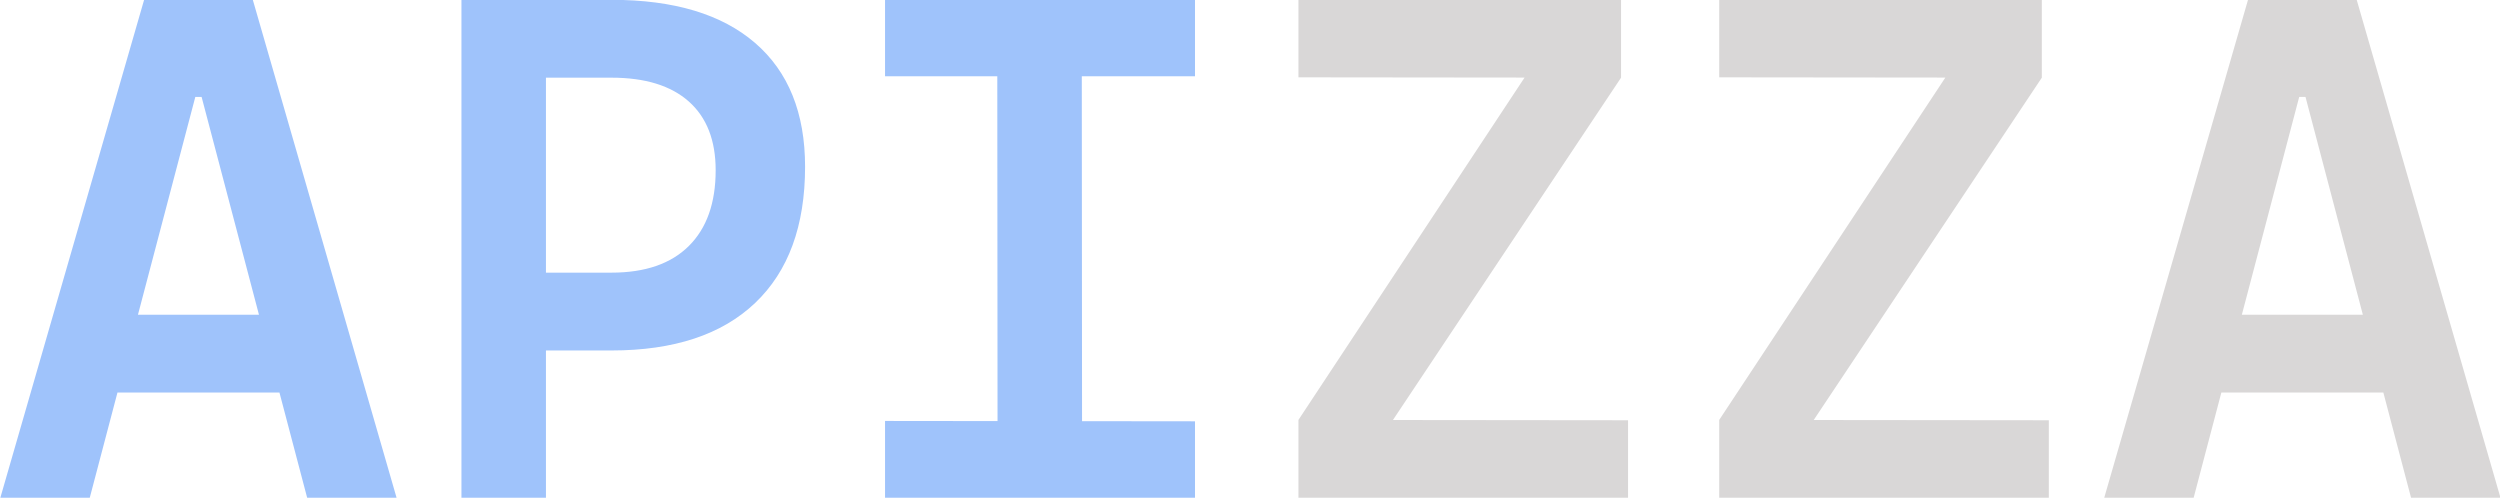
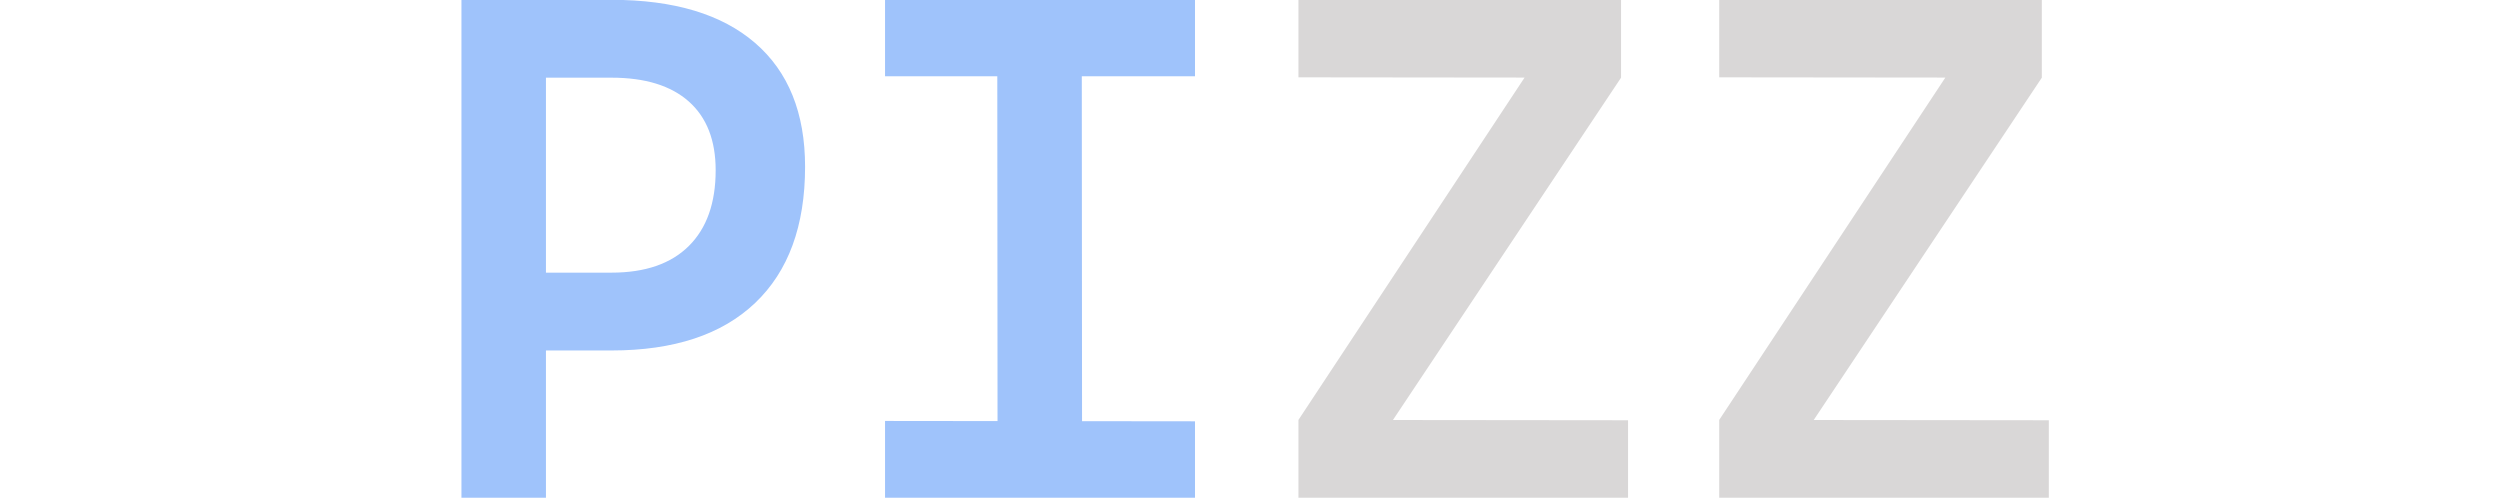
<svg xmlns="http://www.w3.org/2000/svg" stroke-width="0.501" stroke-linejoin="bevel" fill-rule="evenodd" version="1.1" overflow="visible" width="222.807pt" height="44.373pt" viewBox="0 0 222.807 44.373">
  <defs>
	</defs>
  <g id="Document" fill="none" stroke="black" font-family="Times New Roman" font-size="16" transform="scale(1 -1)">
    <g id="Spread" transform="translate(0 -44.373)">
      <g id="Layer 1">
        <g id="Group" fill-rule="nonzero" stroke-linejoin="round" stroke-linecap="round" stroke="none" stroke-width="1.778" fill="#9fc3fb" stroke-miterlimit="79.84">
-           <path d="M 0.03,0.012 L 12.844,44.388 L 22.531,44.388 L 35.344,0.012 L 27.375,0.012 L 17.968,35.732 L 17.406,35.732 L 7.999,0.012 L 0.03,0.012 Z M 6.281,9.387 L 6.281,16.325 L 28.781,16.325 L 28.781,9.387 L 6.281,9.387 Z" marker-start="none" marker-end="none" />
          <path d="M 47.907,13.138 L 47.907,20.074 L 54.5,20.074 C 57.501,20.074 59.797,20.867 61.391,22.45 C 62.985,24.033 63.782,26.283 63.782,29.2 C 63.782,31.867 62.985,33.908 61.391,35.325 C 59.797,36.741 57.501,37.45 54.5,37.45 L 48.032,37.45 L 48.032,44.388 L 54.5,44.388 C 60.063,44.388 64.329,43.106 67.298,40.544 C 70.266,37.981 71.75,34.305 71.751,29.513 C 71.75,24.242 70.266,20.194 67.298,17.371 C 64.329,14.549 60.063,13.138 54.5,13.138 L 47.907,13.138 Z M 41.125,0.012 L 41.125,44.388 L 48.657,44.388 L 48.657,0.012 L 41.125,0.012 Z" marker-start="none" marker-end="none" />
          <path d="M 88.908,0.012 L 88.877,44.388 L 96.408,44.388 L 96.44,0.012 L 88.908,0.012 Z M 78.877,0.012 L 78.877,6.856 L 106.502,6.825 L 106.502,0.012 L 78.877,0.012 Z M 78.877,37.575 L 78.877,44.388 L 106.502,44.388 L 106.502,37.575 L 78.877,37.575 Z" marker-start="none" marker-end="none" />
        </g>
        <g id="Group_1" fill-rule="nonzero" stroke-linejoin="round" stroke-linecap="round" stroke="none" stroke-width="1.778" fill="#d9d7d7" stroke-miterlimit="79.84">
          <path d="M 120.941,2.137 L 115.721,6.95 L 139.253,42.575 L 144.472,37.45 L 120.941,2.137 Z M 115.721,0.012 L 115.721,6.95 L 145.096,6.919 L 145.096,0.012 L 115.721,0.012 Z M 115.721,37.481 L 115.721,44.388 L 144.472,44.388 L 144.472,37.45 L 115.721,37.481 Z" marker-start="none" marker-end="none" />
          <path d="M 158.442,2.137 L 153.222,6.95 L 176.754,42.575 L 181.973,37.45 L 158.442,2.137 Z M 153.222,0.012 L 153.222,6.95 L 182.597,6.919 L 182.597,0.012 L 153.222,0.012 Z M 153.222,37.481 L 153.222,44.388 L 181.973,44.388 L 181.973,37.45 L 153.222,37.481 Z" marker-start="none" marker-end="none" />
-           <path d="M 187.535,0.012 L 200.349,44.388 L 210.036,44.388 L 222.849,0.012 L 214.88,0.012 L 205.473,35.732 L 204.911,35.732 L 195.504,0.012 L 187.535,0.012 Z M 193.786,9.387 L 193.786,16.325 L 216.286,16.325 L 216.286,9.387 L 193.786,9.387 Z" marker-start="none" marker-end="none" />
        </g>
      </g>
    </g>
  </g>
</svg>